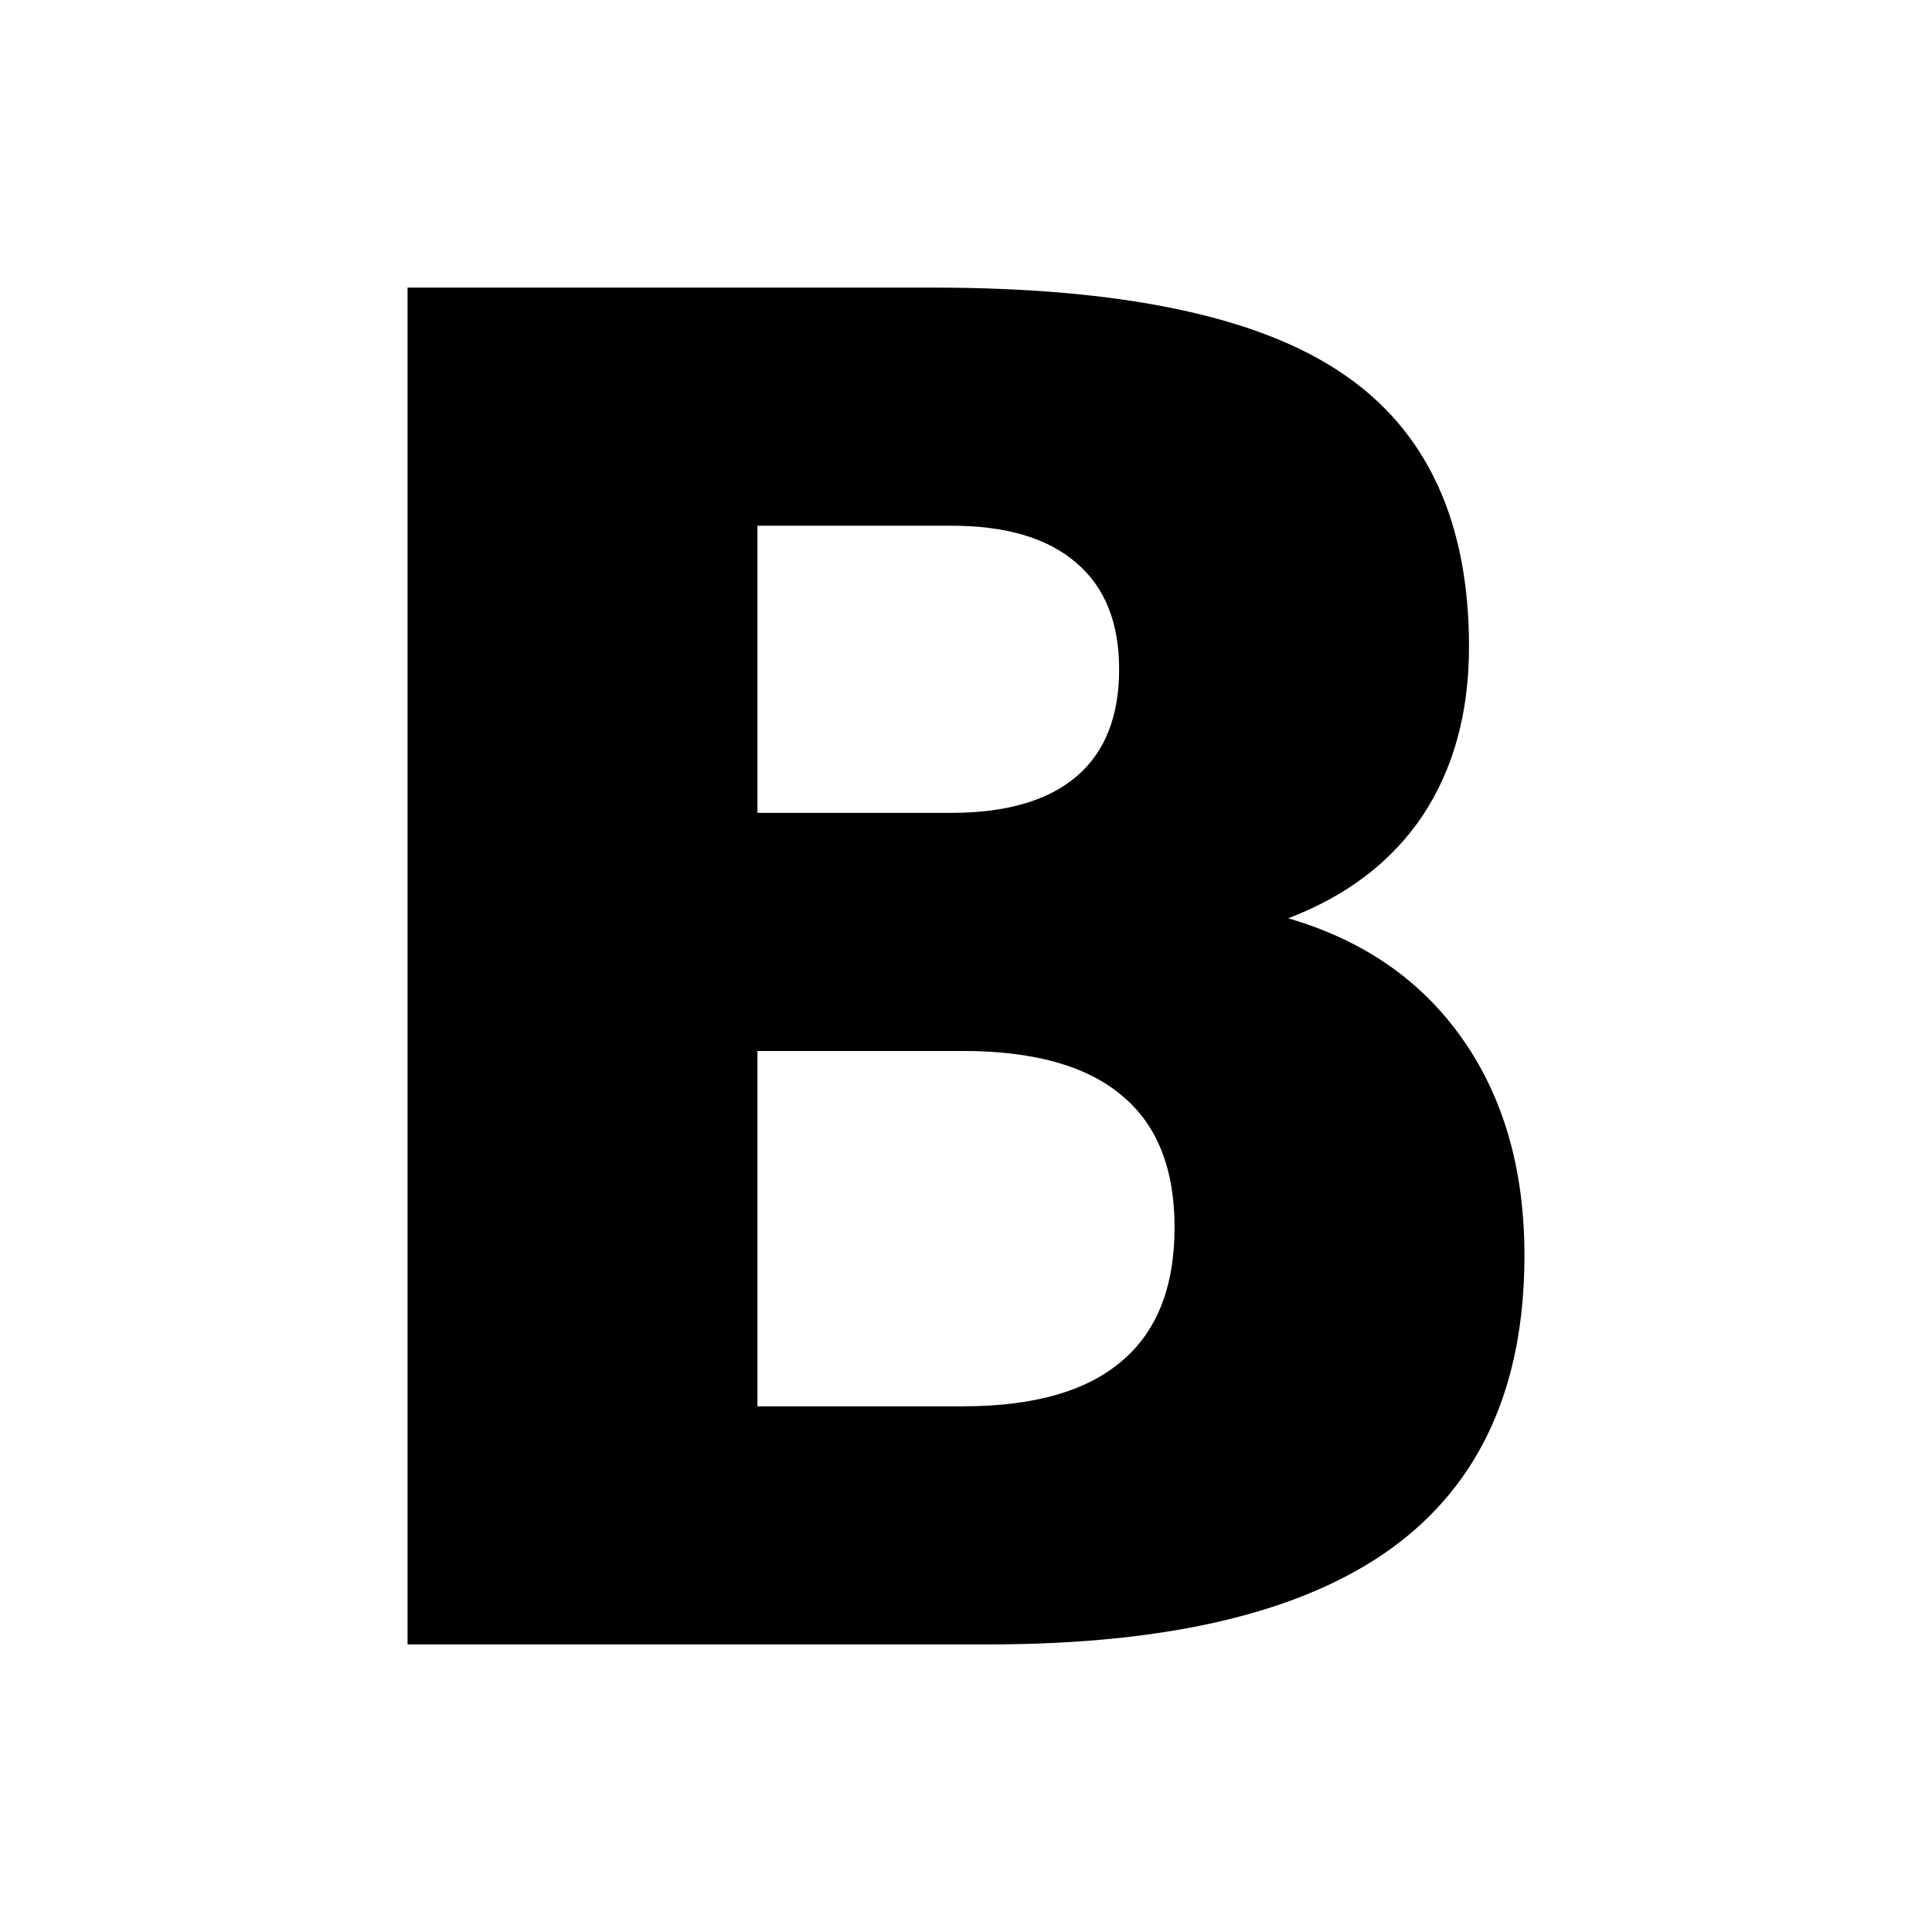
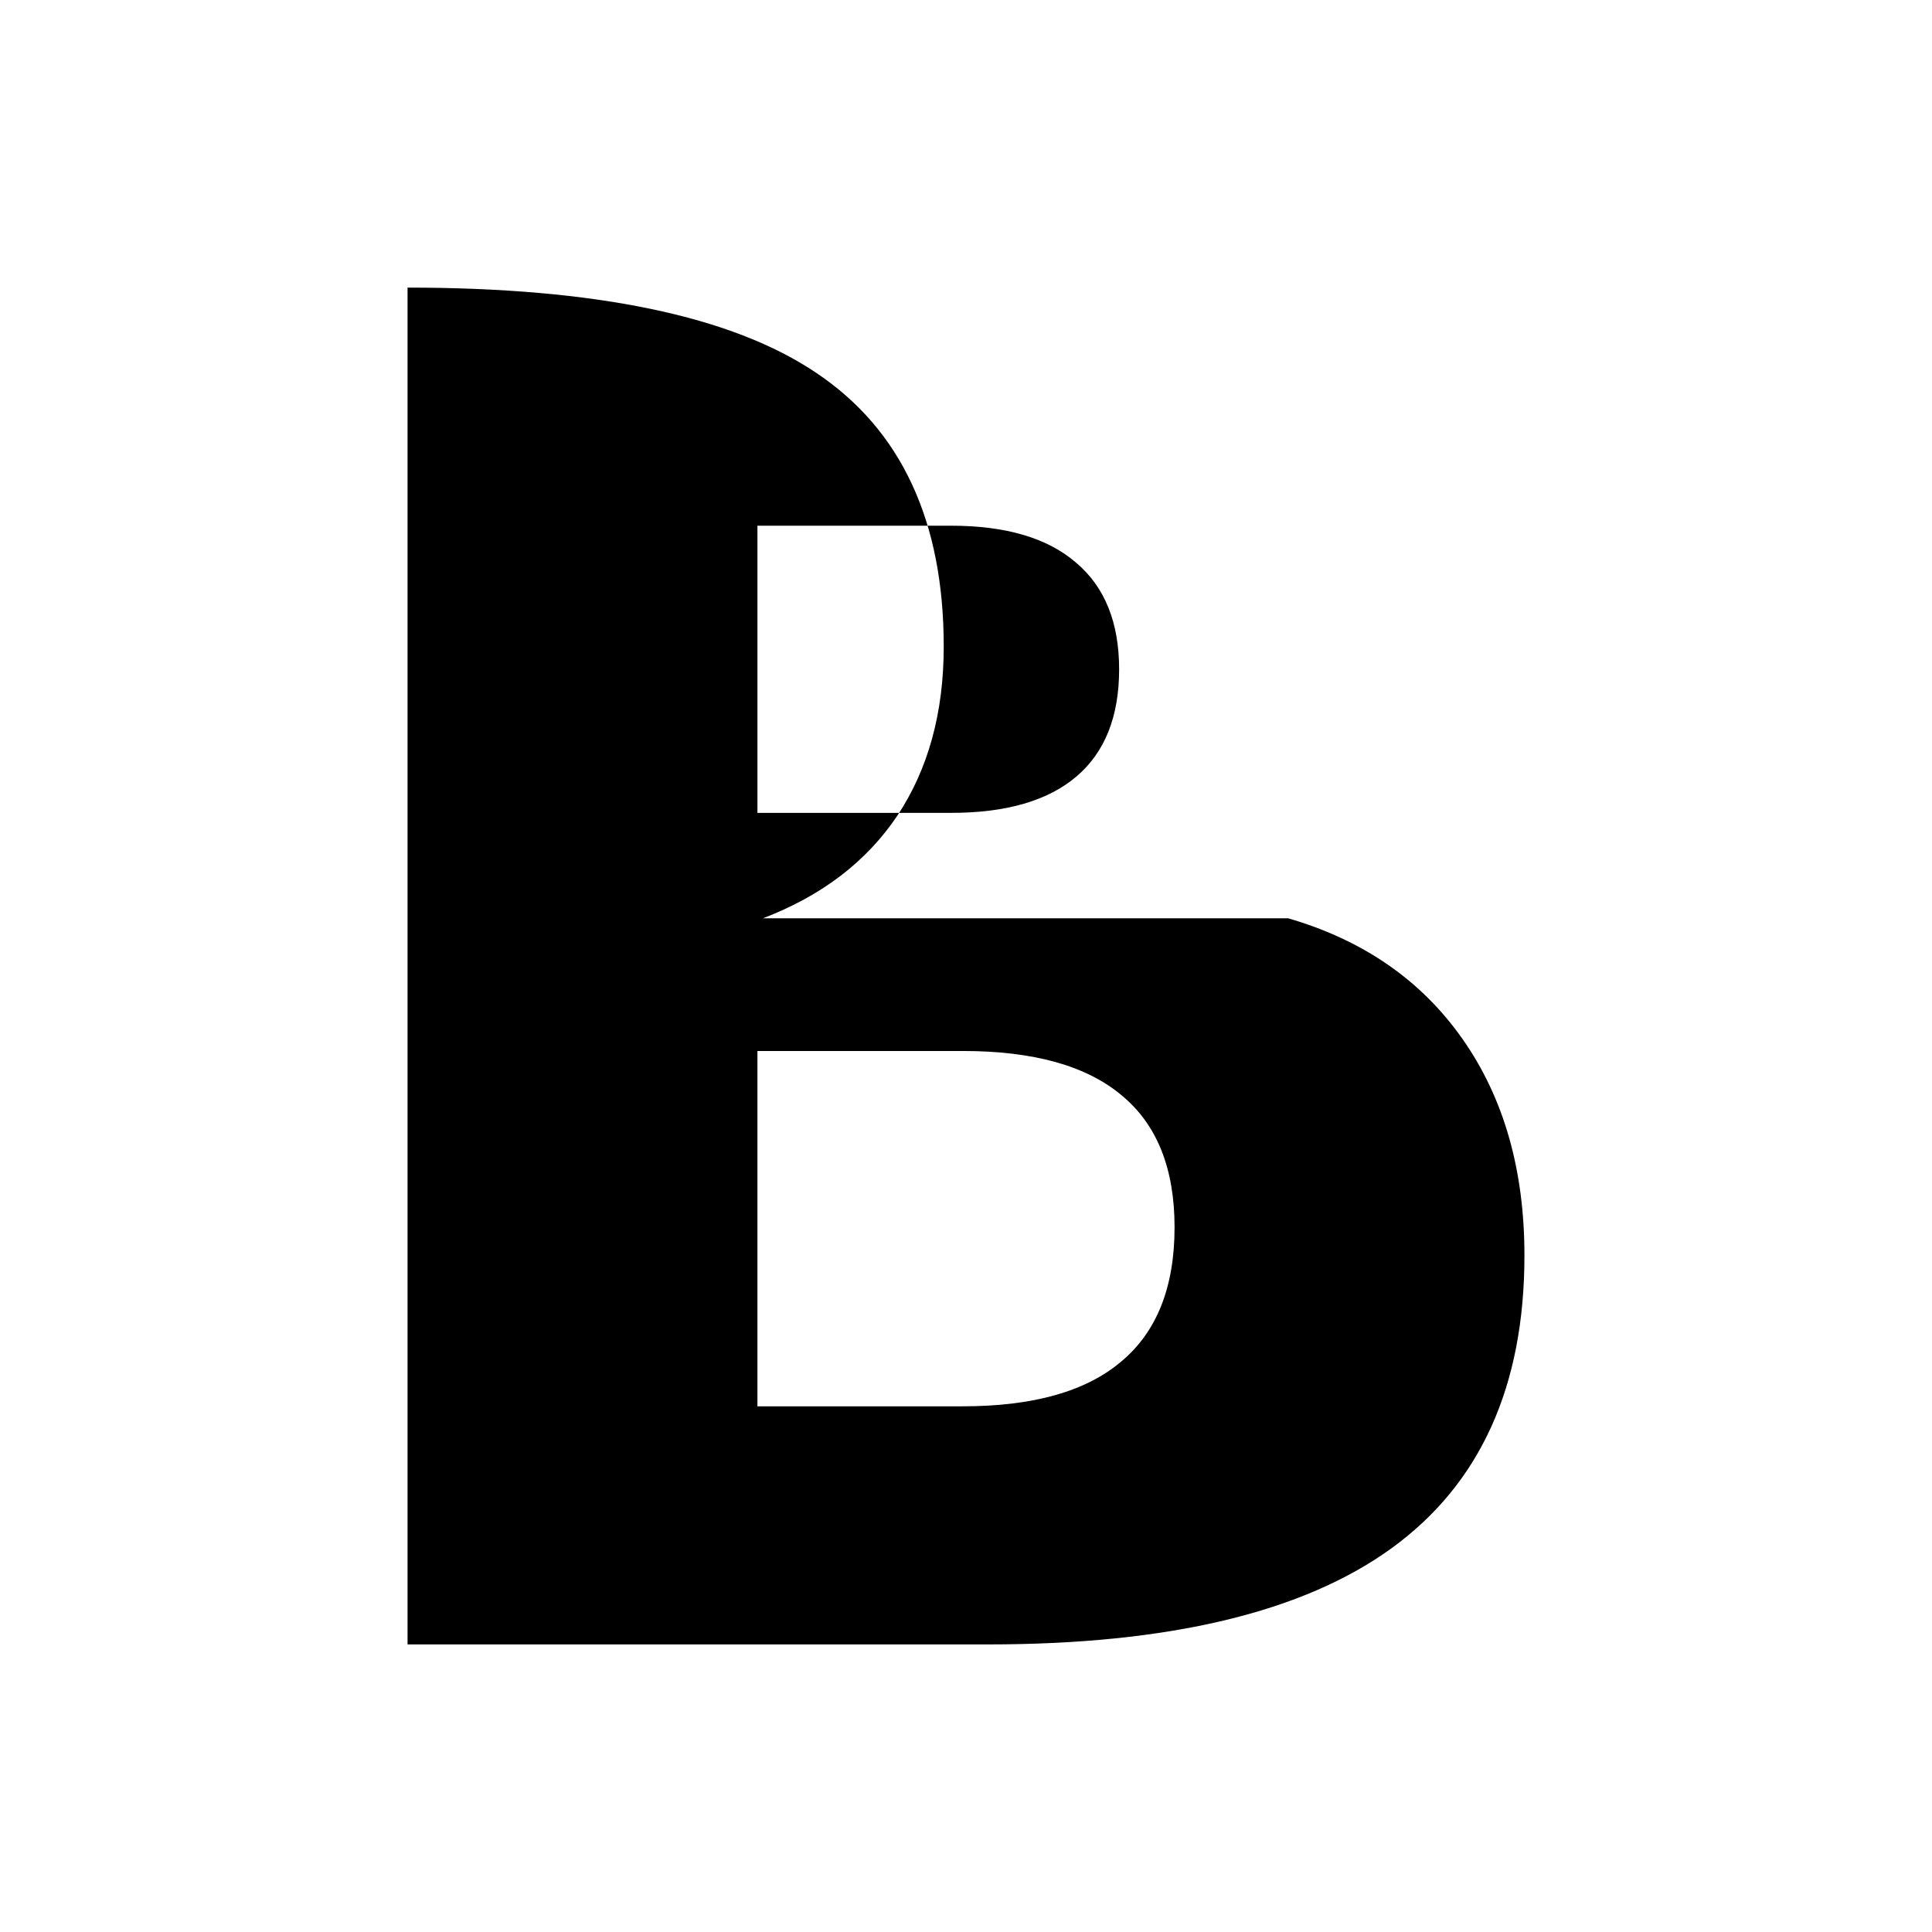
<svg xmlns="http://www.w3.org/2000/svg" width="512" height="512">
  <defs />
  <g transform="translate(0 464)">
-     <path d="m252.026-248.581c14.611,0 25.689-3.211 33.236-9.633 7.546-6.422 11.319-15.895 11.319-28.419-0-12.363-3.773-21.755-11.319-28.178-7.546-6.583-18.625-9.874-33.236-9.874h-51.298v76.105h51.298m3.131,157.267c18.625,0 32.593-3.934 41.906-11.801 9.473-7.867 14.209-19.749 14.209-35.644-0-15.574-4.656-27.215-13.969-34.921-9.313-7.867-23.361-11.801-42.147-11.801h-54.429v94.167h54.429m86.22-129.33c19.909,5.78 35.322,16.457 46.241,32.031 10.918,15.574 16.377,34.681 16.377,57.319-0,34.681-11.721,60.531-35.162,77.55-23.442,17.019-59.086,25.529-106.932,25.529h-153.895v-359.57h139.204c49.933,0 86.059,7.547 108.377,22.639 22.478,15.093 33.717,39.257 33.717,72.492-0,17.501-4.095,32.433-12.283,44.796-8.189,12.203-20.07,21.274-35.644,27.215" />
+     <path d="m252.026-248.581c14.611,0 25.689-3.211 33.236-9.633 7.546-6.422 11.319-15.895 11.319-28.419-0-12.363-3.773-21.755-11.319-28.178-7.546-6.583-18.625-9.874-33.236-9.874h-51.298v76.105h51.298m3.131,157.267c18.625,0 32.593-3.934 41.906-11.801 9.473-7.867 14.209-19.749 14.209-35.644-0-15.574-4.656-27.215-13.969-34.921-9.313-7.867-23.361-11.801-42.147-11.801h-54.429v94.167h54.429m86.22-129.33c19.909,5.78 35.322,16.457 46.241,32.031 10.918,15.574 16.377,34.681 16.377,57.319-0,34.681-11.721,60.531-35.162,77.55-23.442,17.019-59.086,25.529-106.932,25.529h-153.895v-359.57c49.933,0 86.059,7.547 108.377,22.639 22.478,15.093 33.717,39.257 33.717,72.492-0,17.501-4.095,32.433-12.283,44.796-8.189,12.203-20.07,21.274-35.644,27.215" />
  </g>
</svg>